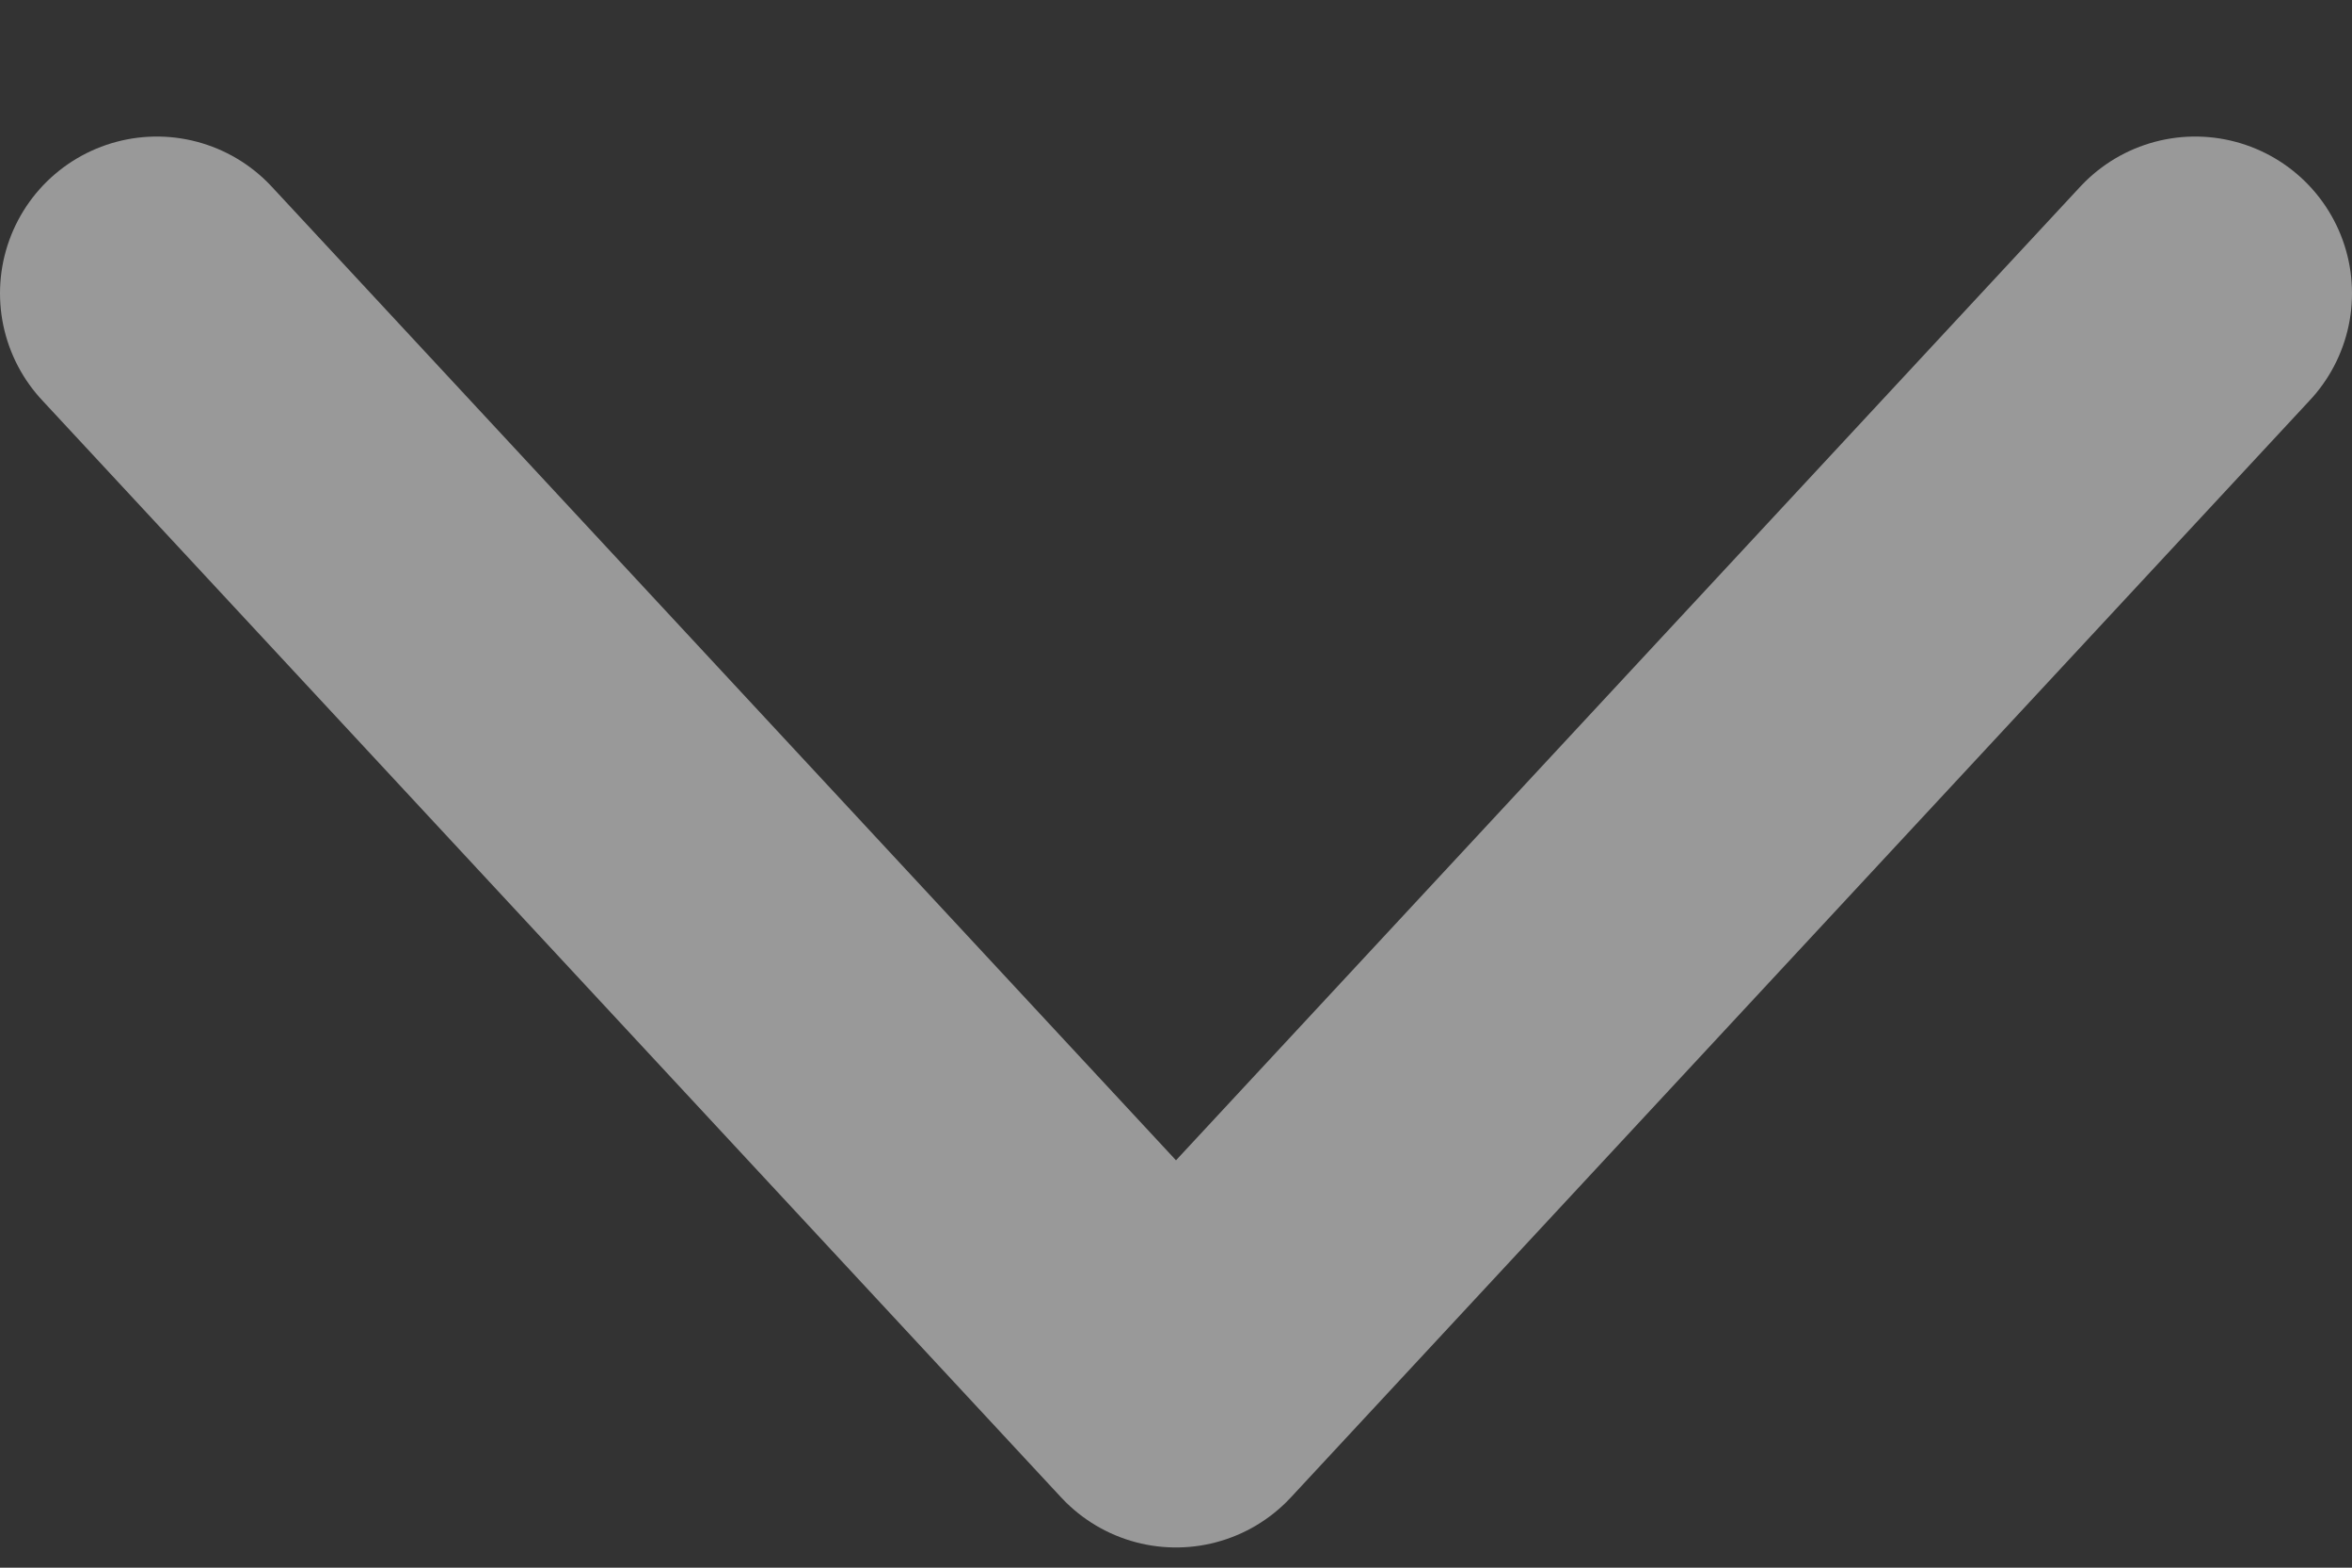
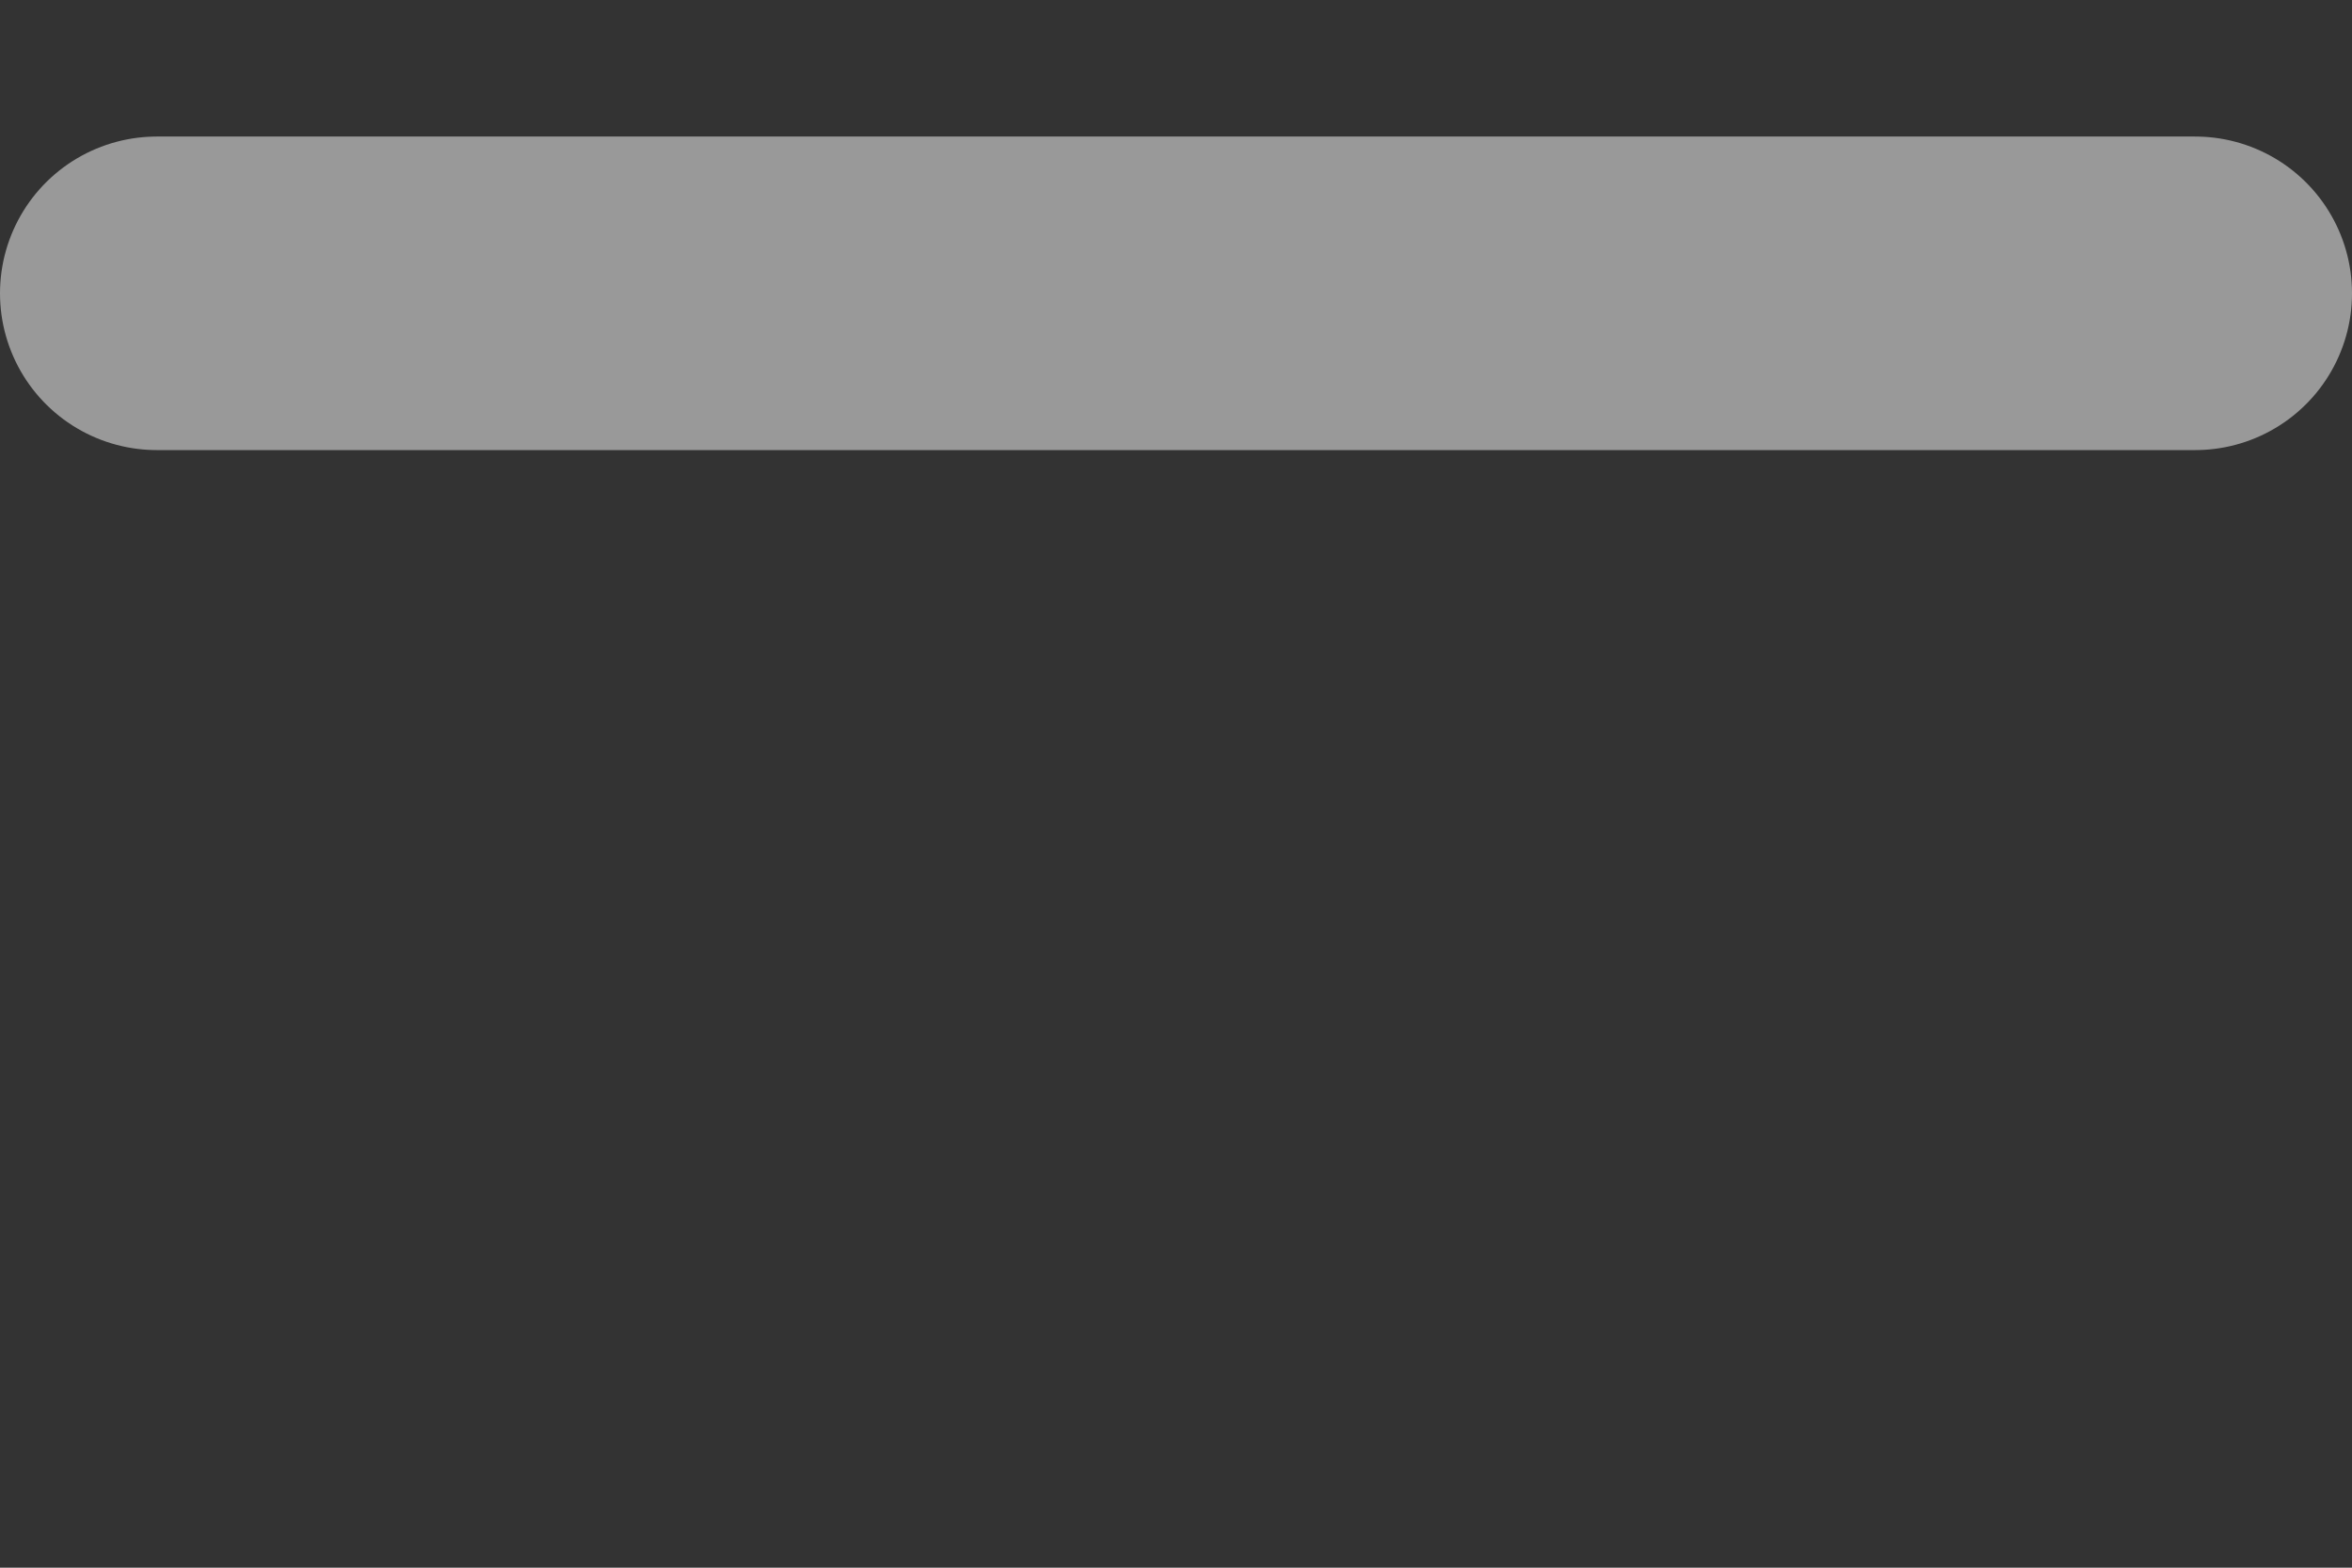
<svg xmlns="http://www.w3.org/2000/svg" width="15" height="10" viewBox="0 0 15 10" fill="none">
  <rect x="0" y="0" width="15" height="10" fill="#333333" stroke="none" />
-   <path d="M14 1.871L7.5 8.871L1 1.871" stroke="white" stroke-opacity="0.5" stroke-width="2" stroke-linecap="round" stroke-linejoin="round" />
+   <path d="M14 1.871L1 1.871" stroke="white" stroke-opacity="0.5" stroke-width="2" stroke-linecap="round" stroke-linejoin="round" />
</svg>